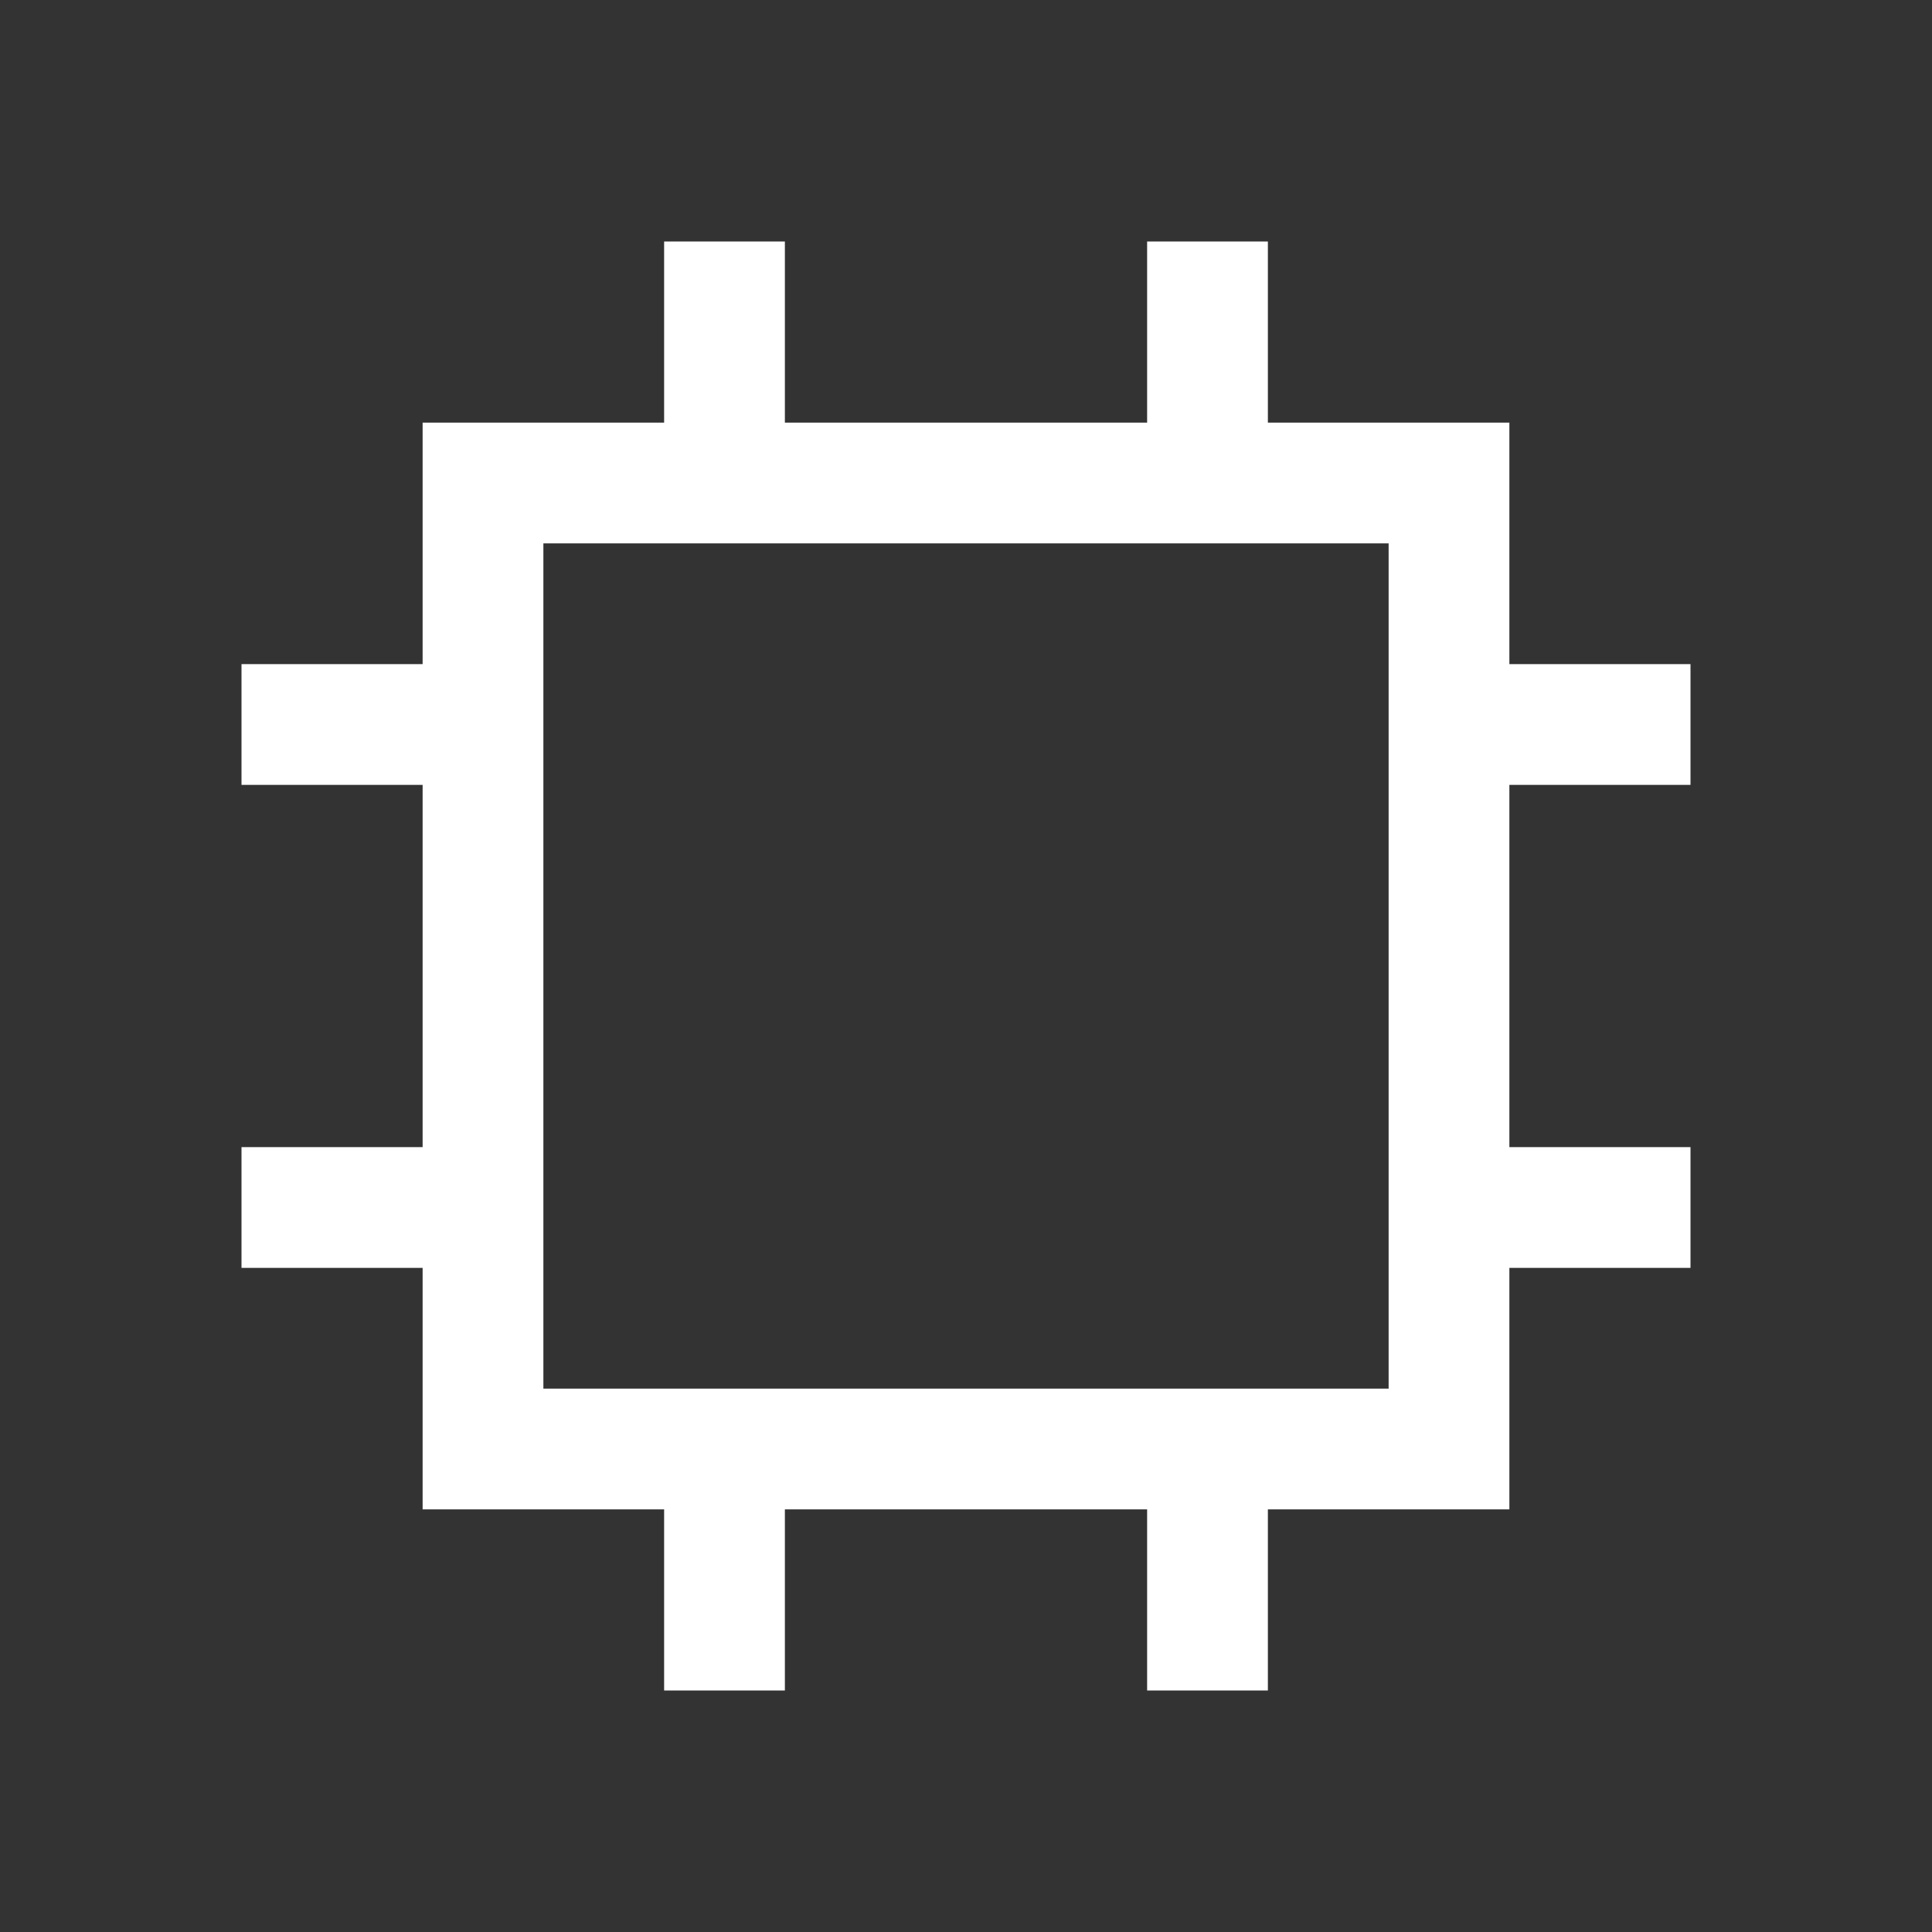
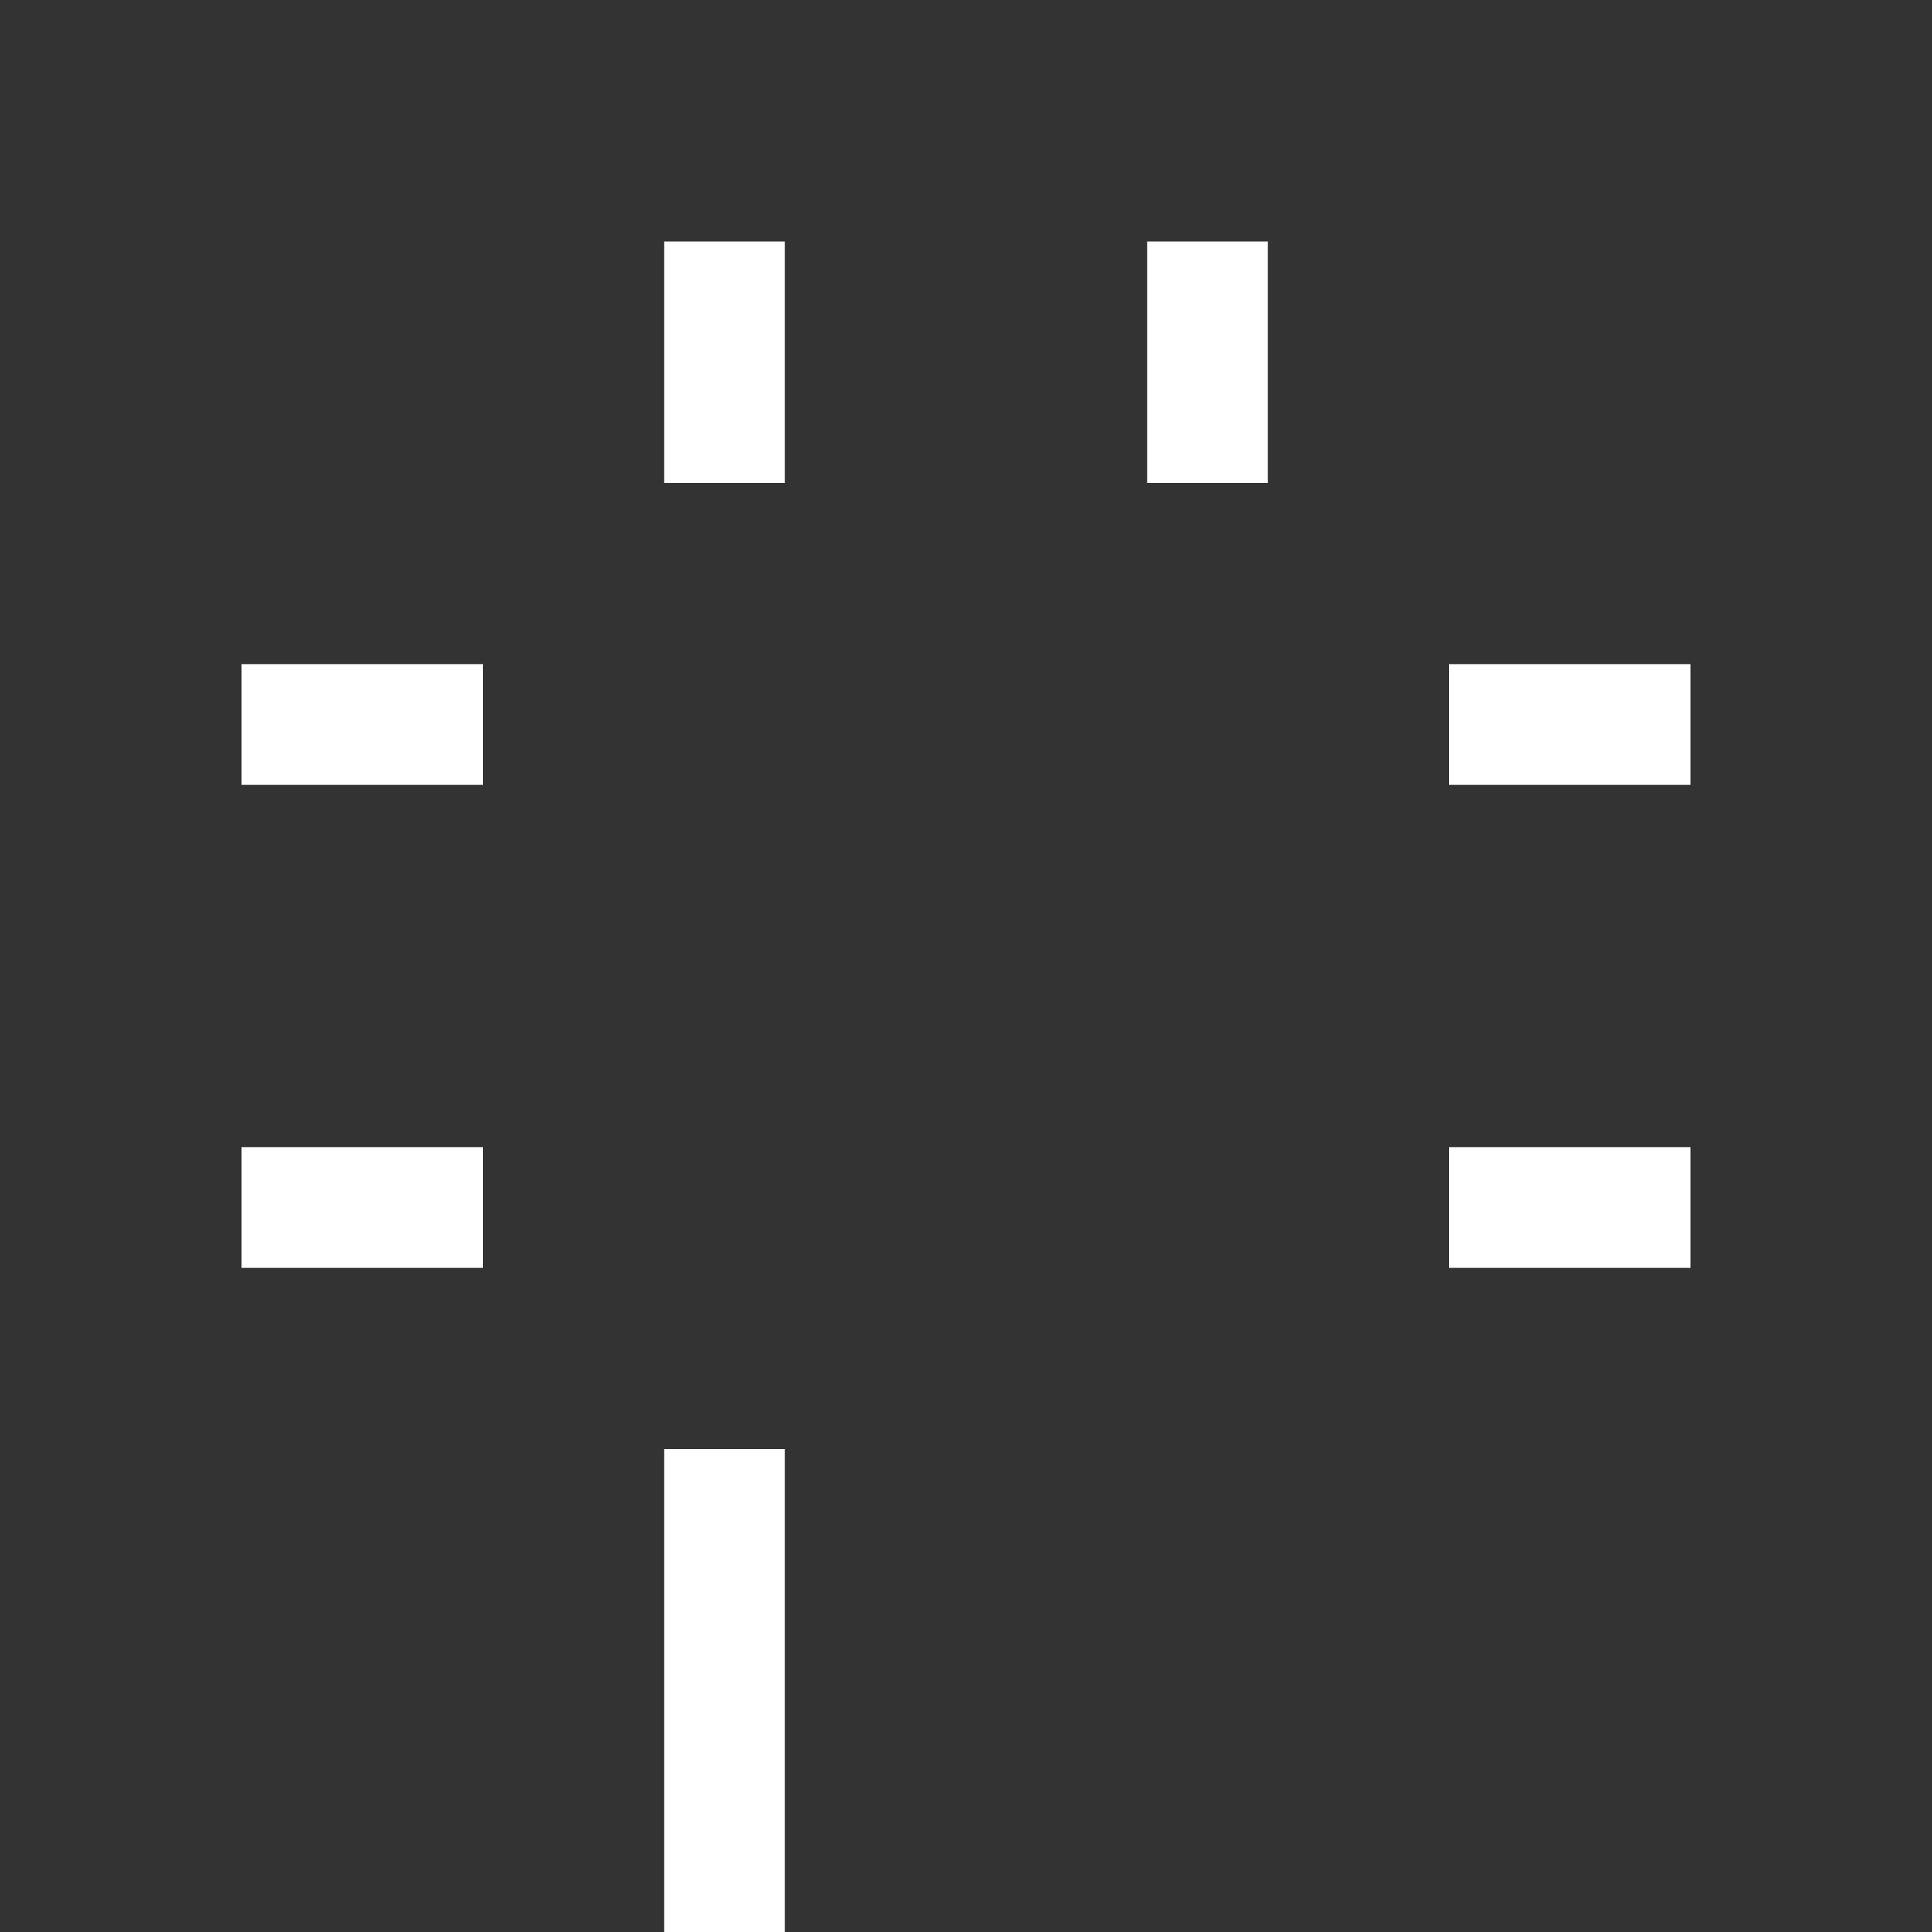
<svg xmlns="http://www.w3.org/2000/svg" viewBox="0 0 64 64" fill="white">
  <rect x="0" y="0" width="64" height="64" fill="#333333" stroke="none" />
-   <rect x="16" y="16" width="32" height="32" stroke="white" stroke-width="4" fill="none" />
-   <path d="M8 24h8M8 40h8M48 24h8M48 40h8M24 8v8M40 8v8M24 48v8M40 48v8" stroke="white" stroke-width="4" />
+   <path d="M8 24h8M8 40h8M48 24h8M48 40h8M24 8v8M40 8v8M24 48v8v8" stroke="white" stroke-width="4" />
</svg>